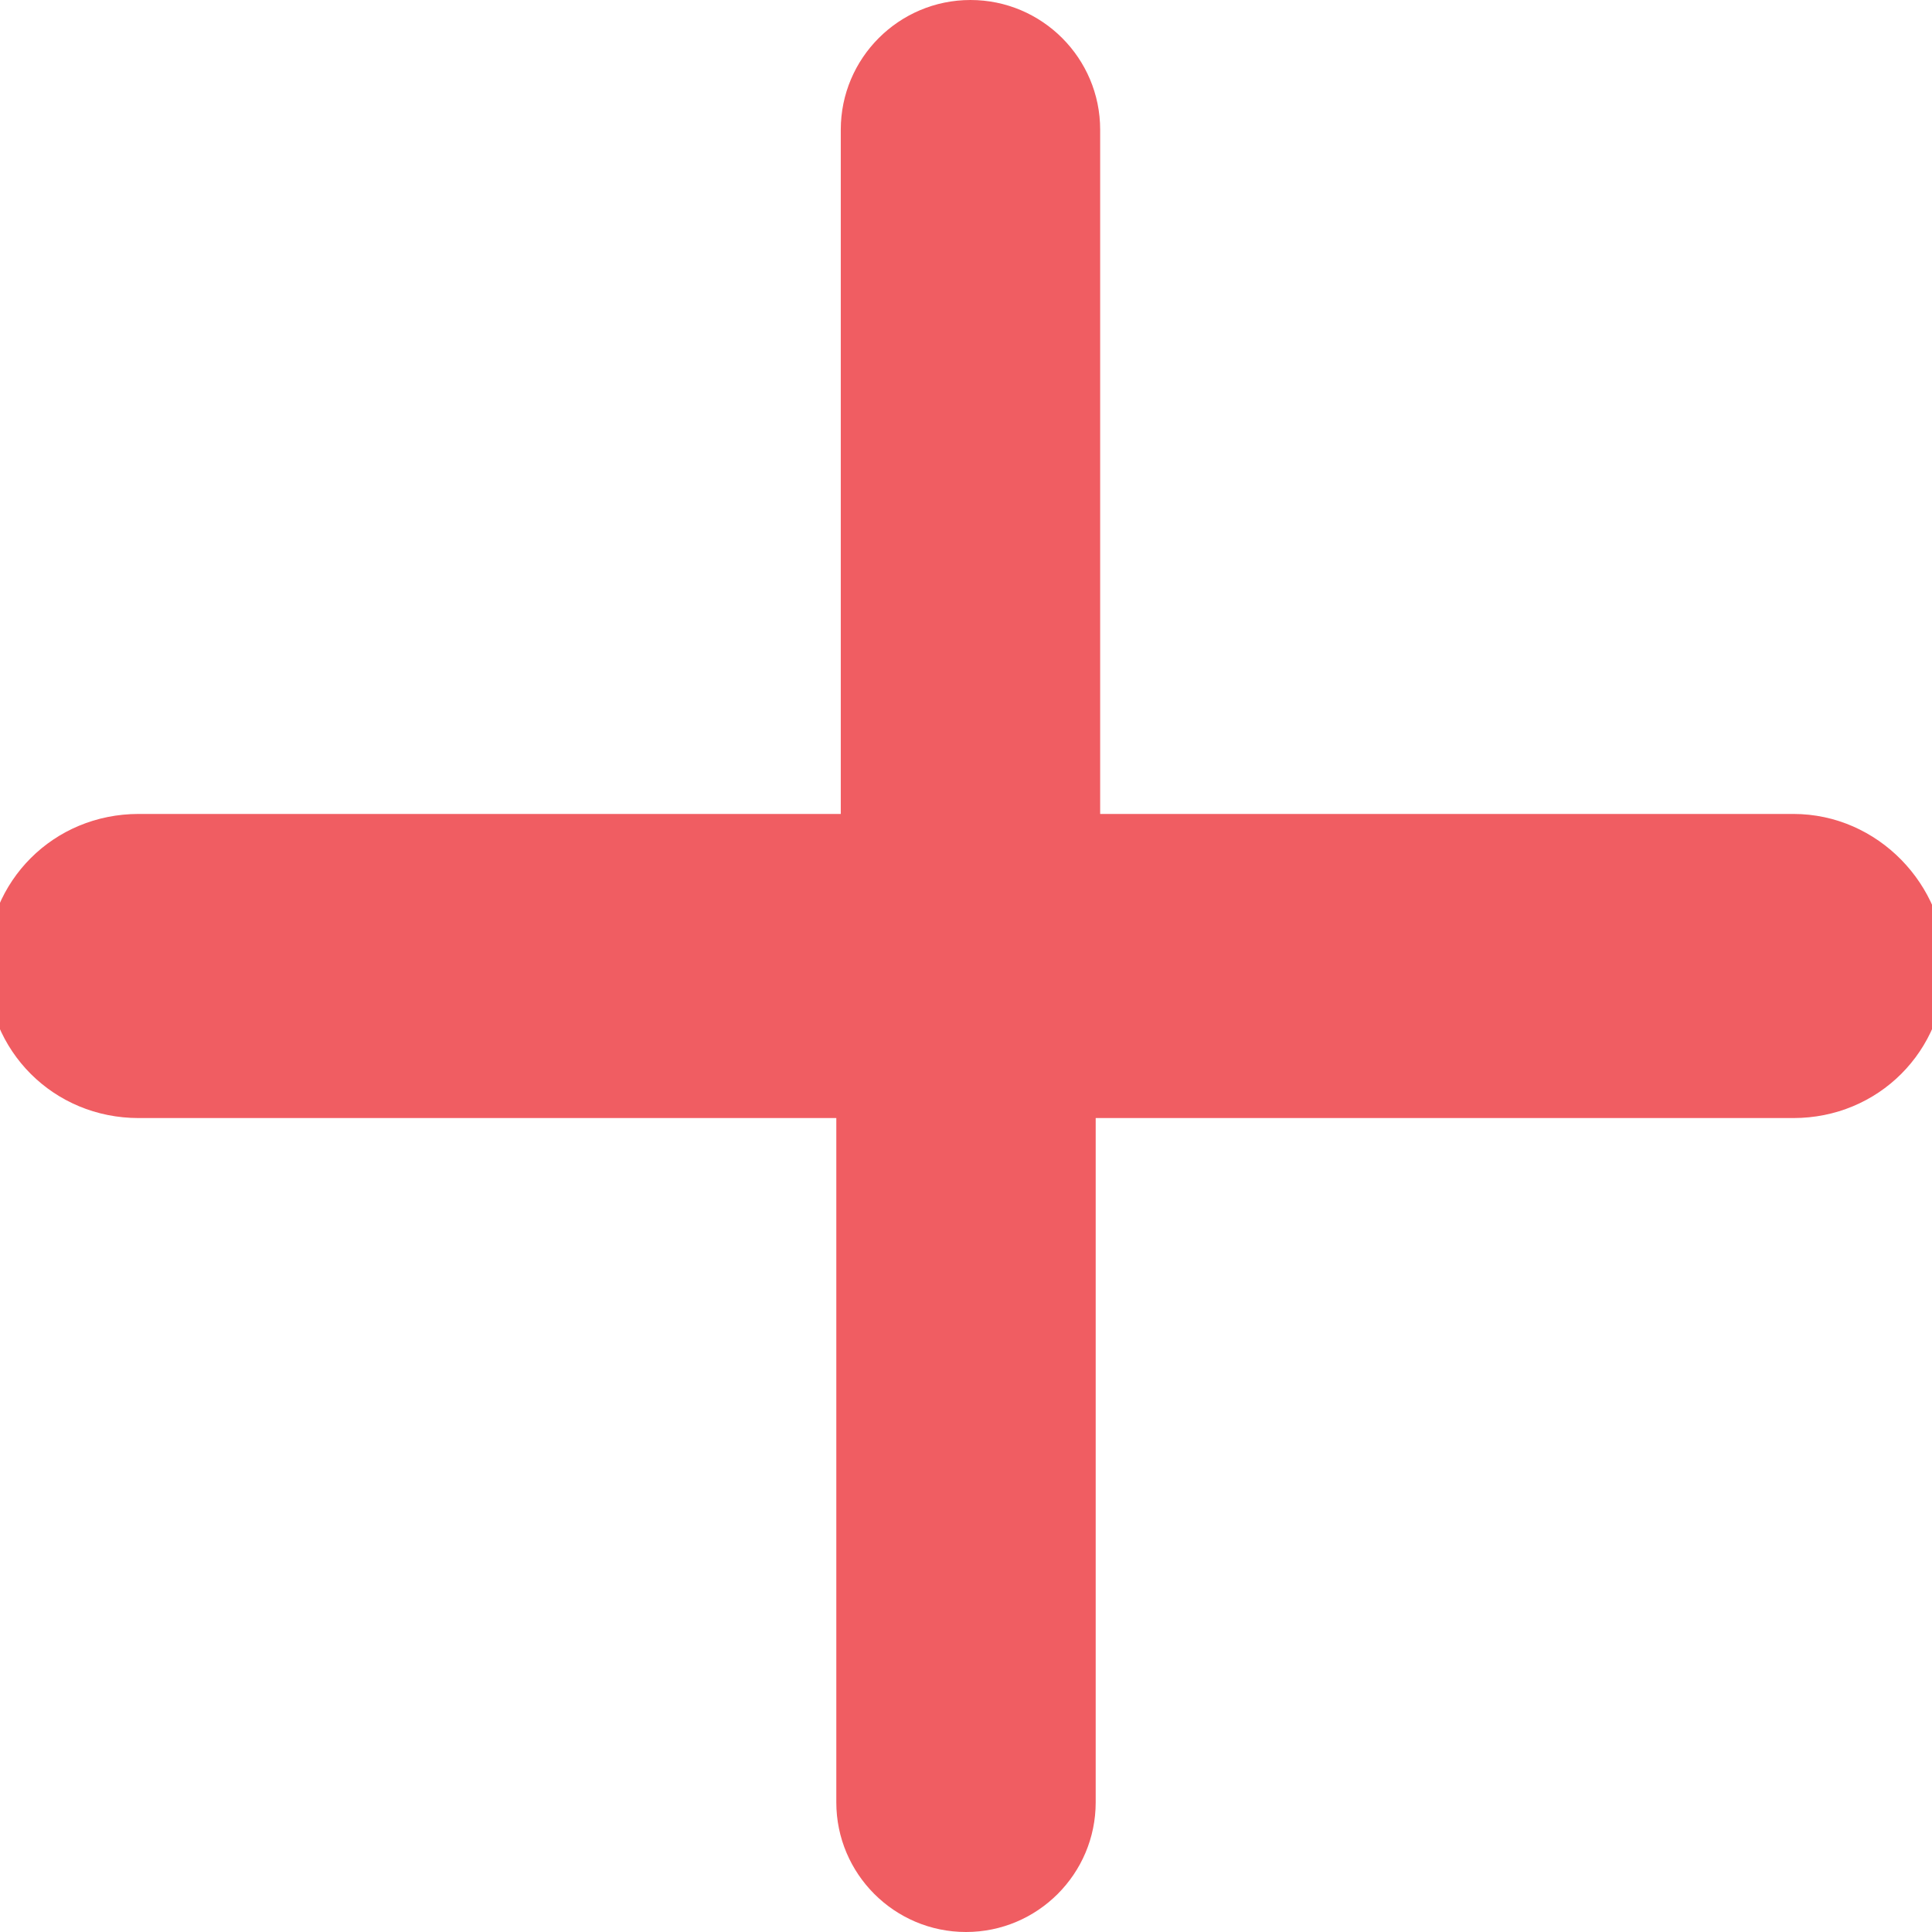
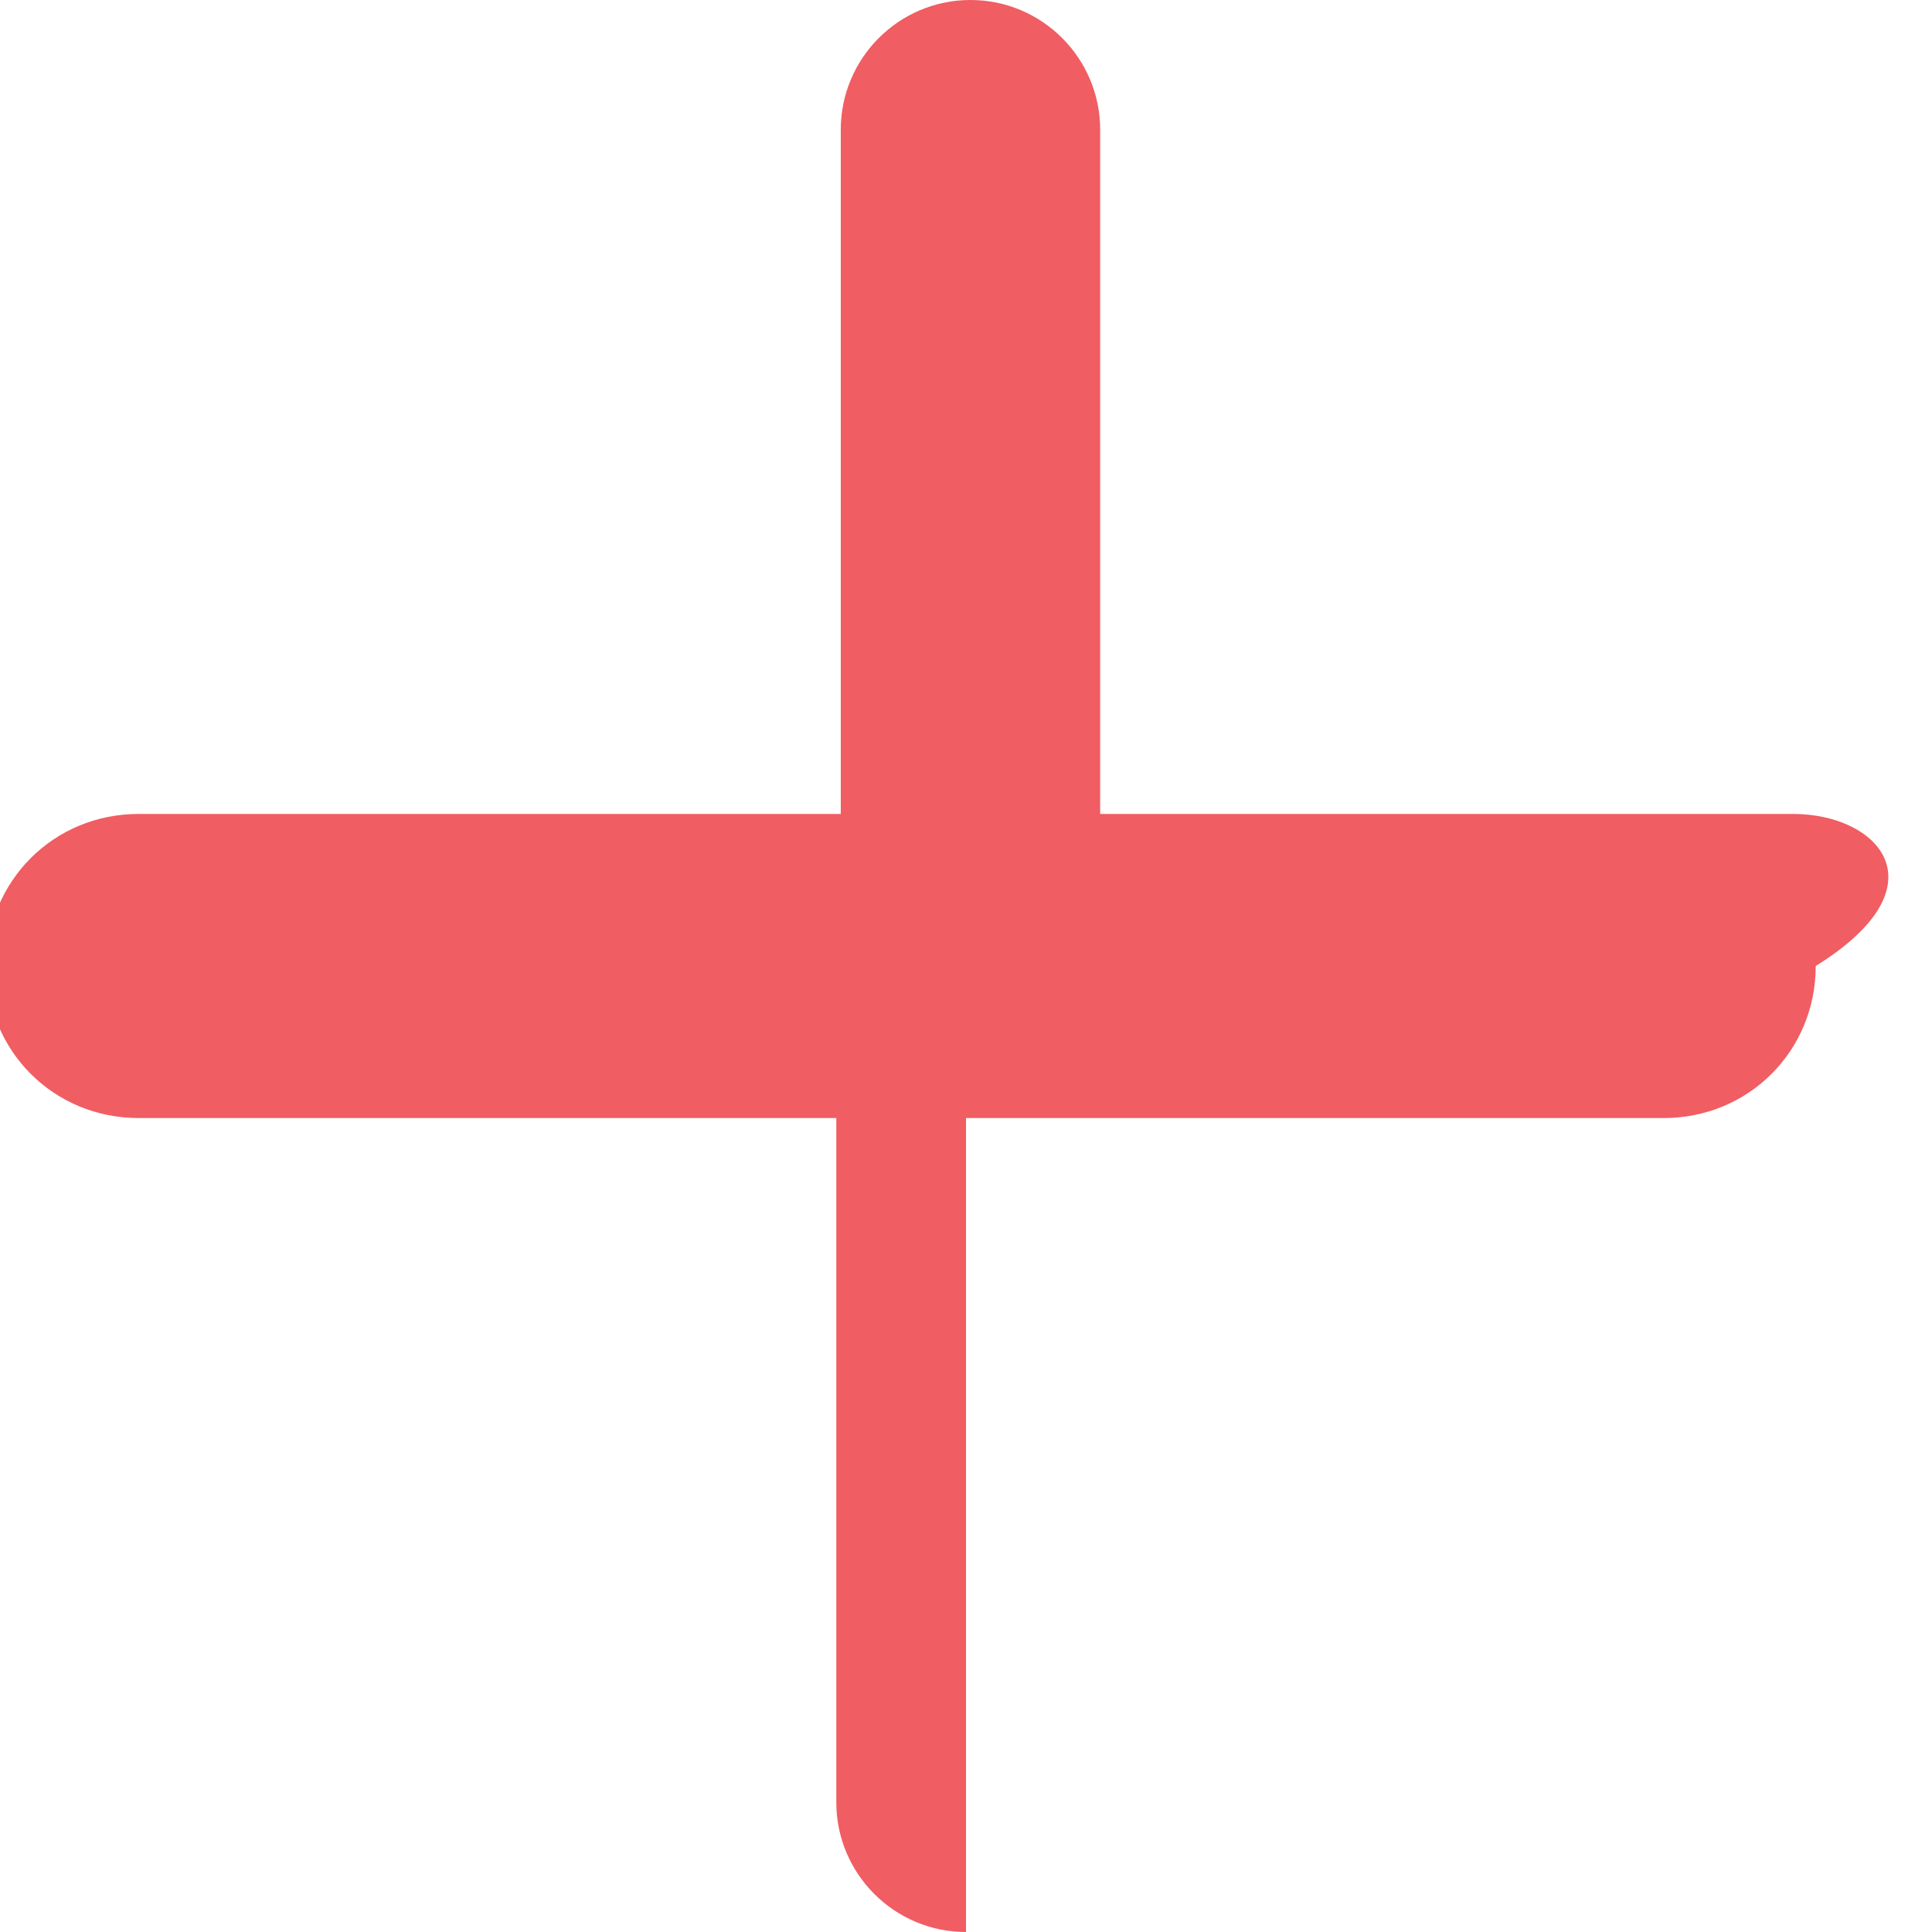
<svg xmlns="http://www.w3.org/2000/svg" version="1.1" id="Calque_1" x="0px" y="0px" viewBox="0 0 43.2 43.2" style="enable-background:new 0 0 43.2 43.2;" xml:space="preserve">
  <style type="text/css">
	.st0{fill:#F05D62;}
</style>
-   <path class="st0" d="M40.1,18.2H24.6V2.9c0-1.6-1.3-2.9-2.9-2.9s-2.9,1.3-2.9,2.9v15.3H3.1c-1.9,0-3.4,1.5-3.4,3.4  c0,1.9,1.5,3.4,3.4,3.4h15.6v15.3c0,1.6,1.3,2.9,2.9,2.9s2.9-1.3,2.9-2.9V25h15.6c1.9,0,3.4-1.5,3.4-3.4  C43.5,19.8,42,18.2,40.1,18.2z" />
+   <path class="st0" d="M40.1,18.2H24.6V2.9c0-1.6-1.3-2.9-2.9-2.9s-2.9,1.3-2.9,2.9v15.3H3.1c-1.9,0-3.4,1.5-3.4,3.4  c0,1.9,1.5,3.4,3.4,3.4h15.6v15.3c0,1.6,1.3,2.9,2.9,2.9V25h15.6c1.9,0,3.4-1.5,3.4-3.4  C43.5,19.8,42,18.2,40.1,18.2z" />
</svg>